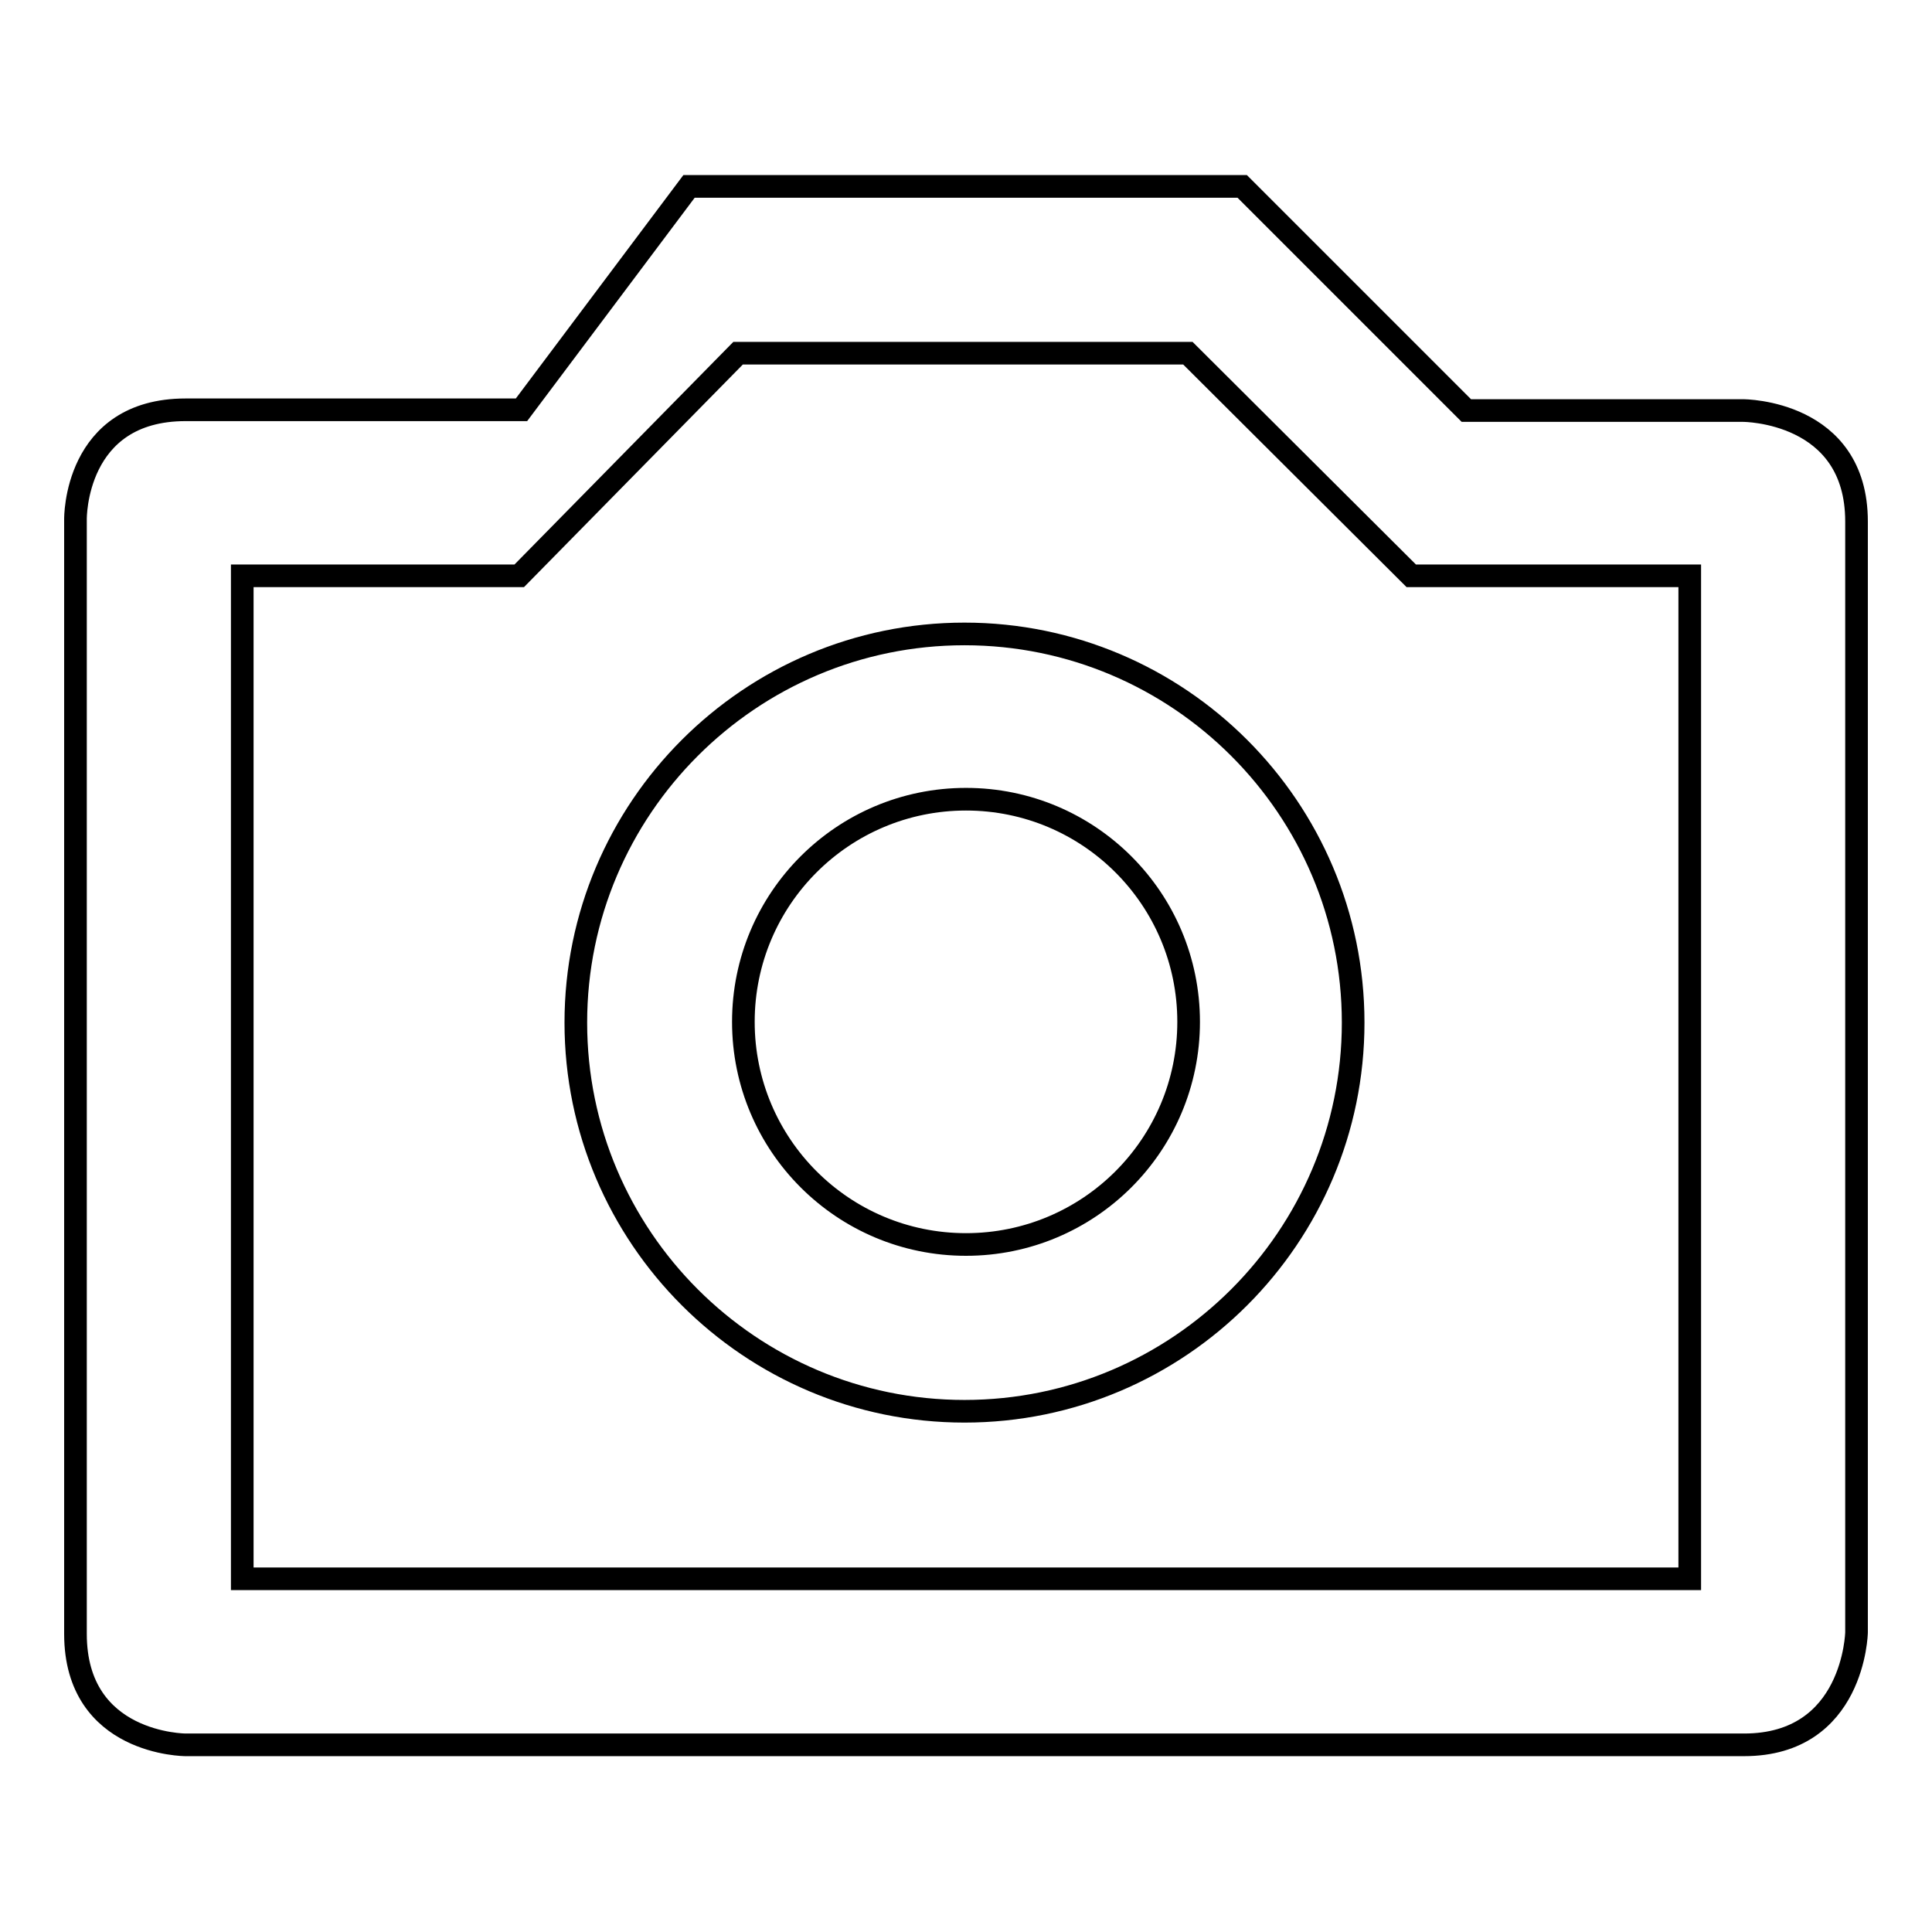
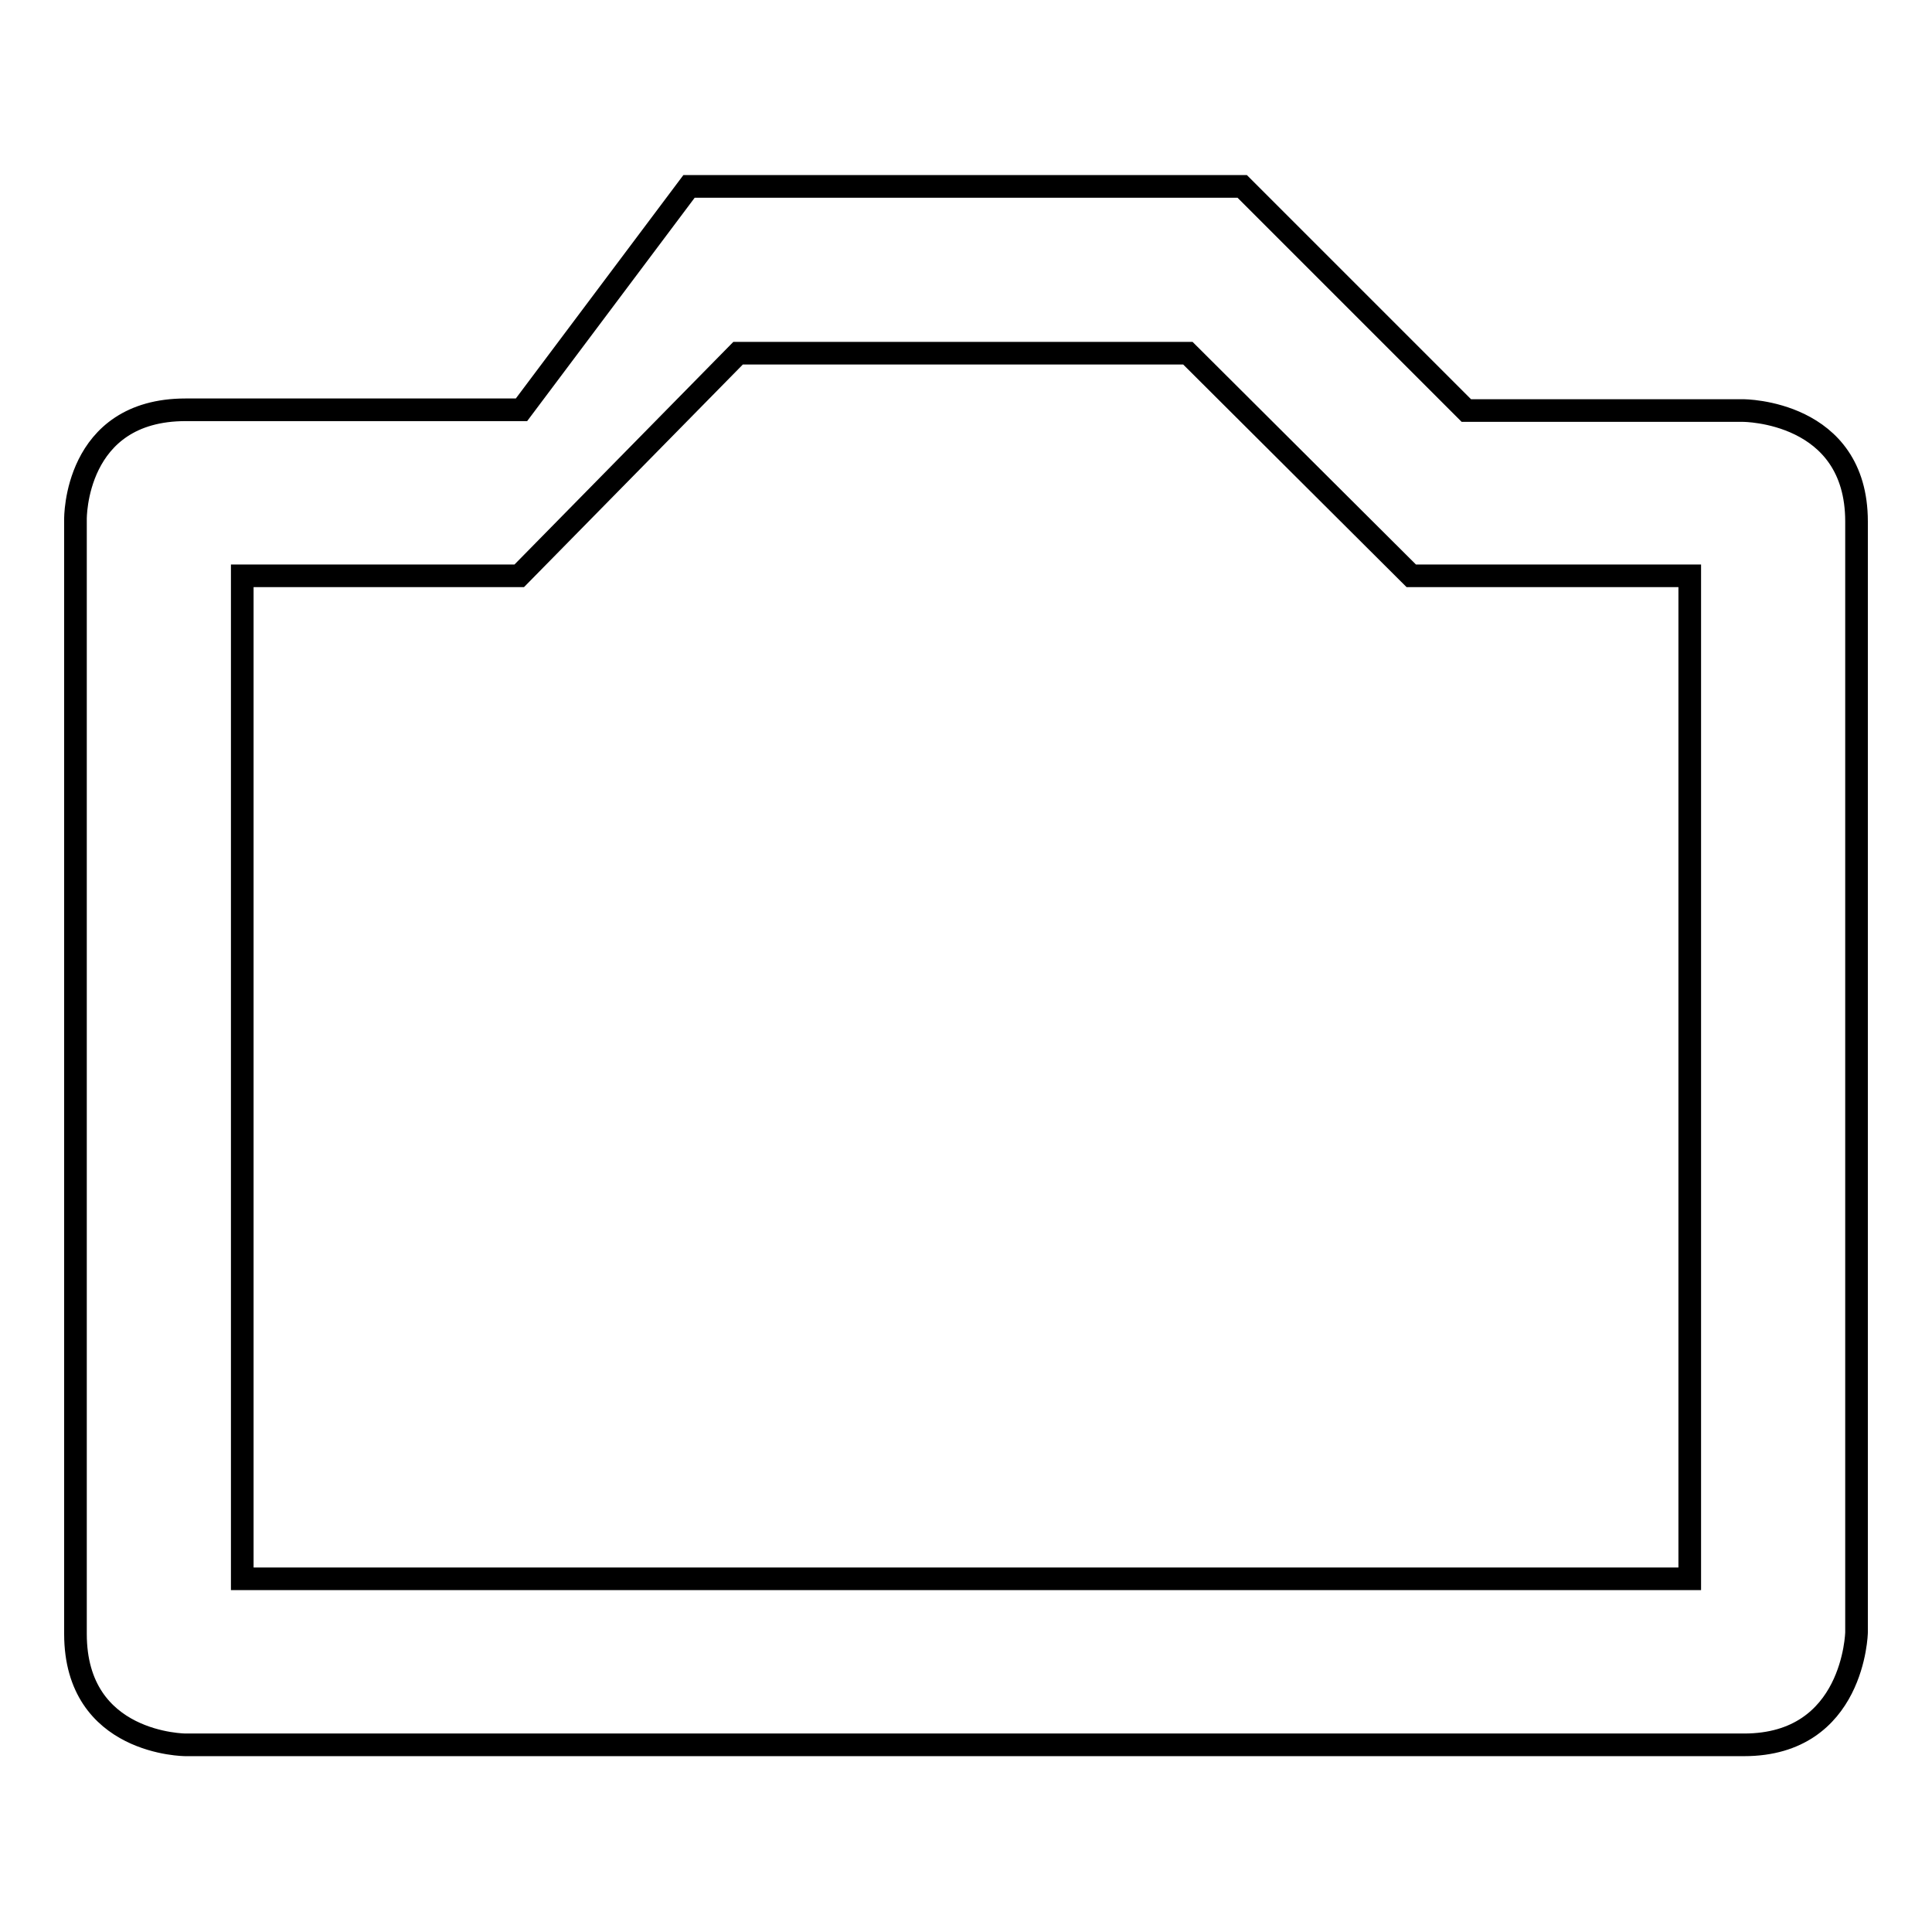
<svg xmlns="http://www.w3.org/2000/svg" version="1.1" x="0px" y="0px" viewBox="0 0 256 256" enable-background="new 0 0 256 256" xml:space="preserve">
  <g>
    <g>
-       <path stroke-width="3" fill-opacity="0" stroke="#000000" d="M127.8,84c-28.4,0-51.5,23.1-51.5,51.5c0,28.4,23.1,51.5,51.5,51.5c28.4,0,51.5-23.1,51.5-51.5C179.3,107.1,156.2,84,127.8,84z M128,164.9c-16.3,0-29.5-13.2-29.5-29.5c0-16.3,13.2-29.5,29.5-29.5c16.3,0,29.5,13.2,29.5,29.5C157.5,151.7,144.3,164.9,128,164.9z" />
      <path stroke-width="3" fill-opacity="0" stroke="#000000" d="M231,54.4h-36.7l-29.7-29.7H91.3L69.1,54.3H24.6C9.8,54.3,10,68.8,10,68.8v147.7c0,14.7,14.6,14.7,14.6,14.7h206.5c14.6,0,14.9-14.9,14.9-14.9V69.1C246,54.4,231,54.4,231,54.4z M223.9,209.2H32.1V76.3h36.7l29-29.5h59.6L187,76.3h36.9L223.9,209.2L223.9,209.2z" />
    </g>
  </g>
</svg>